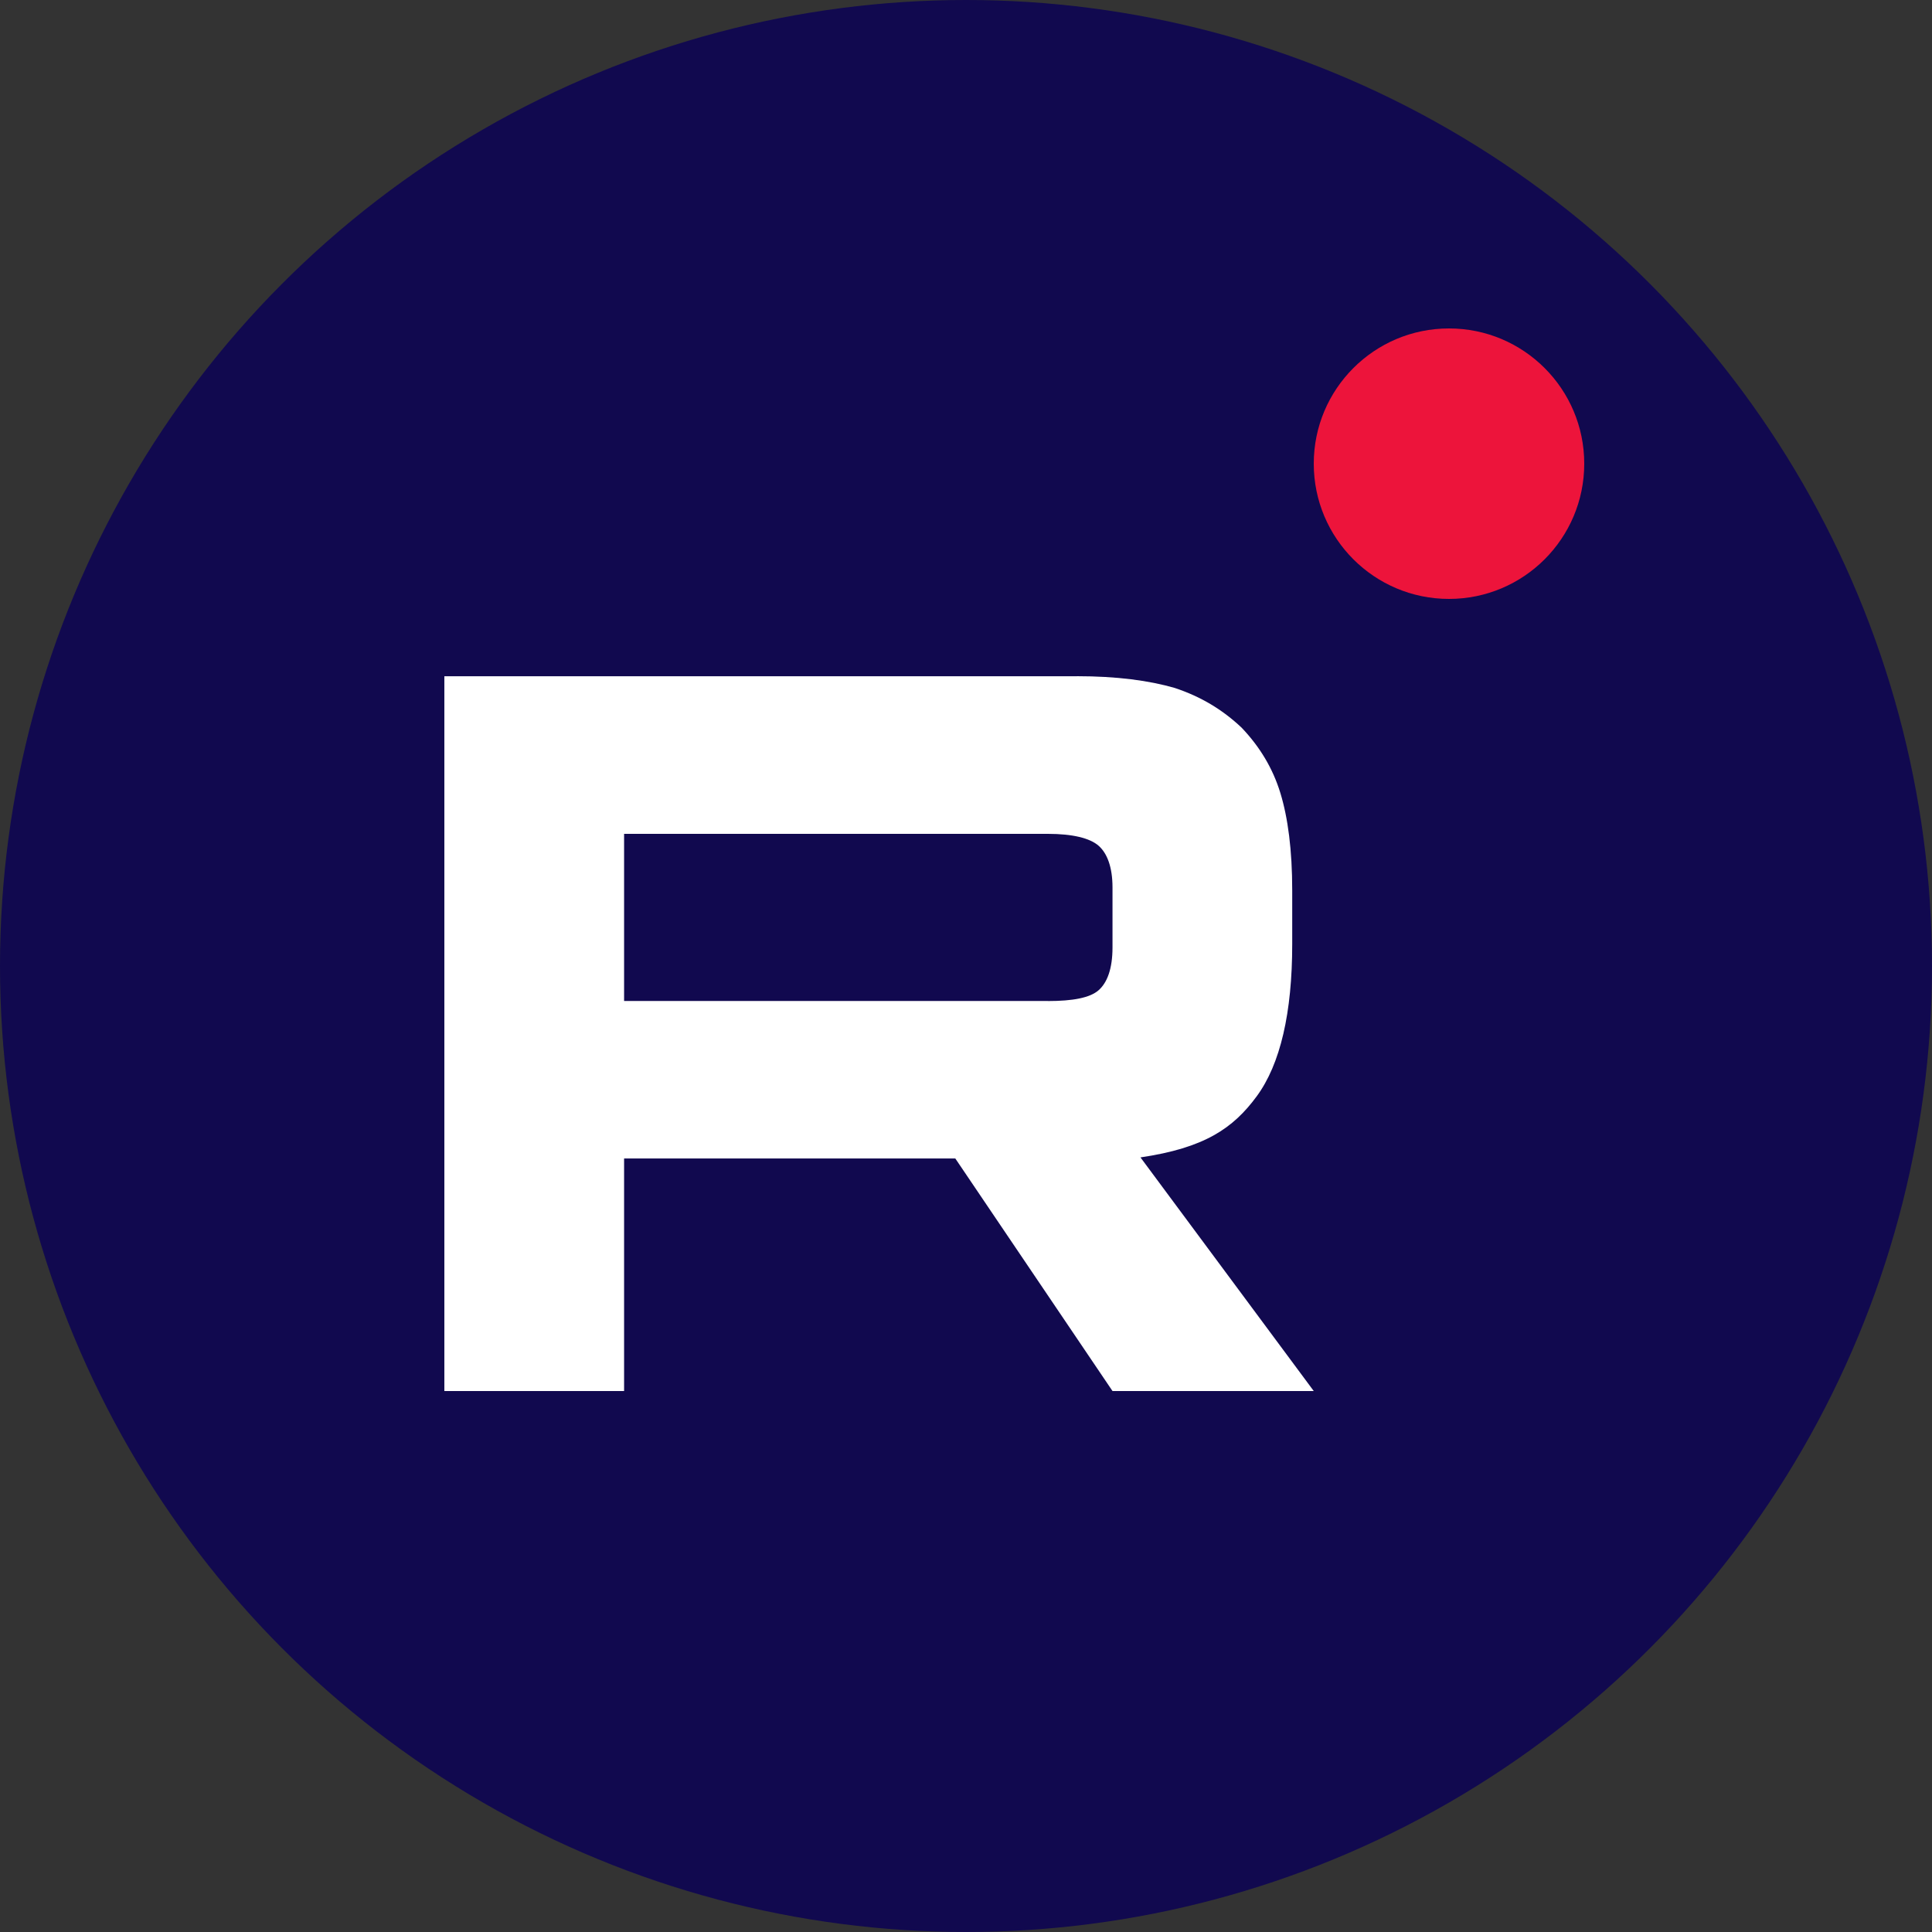
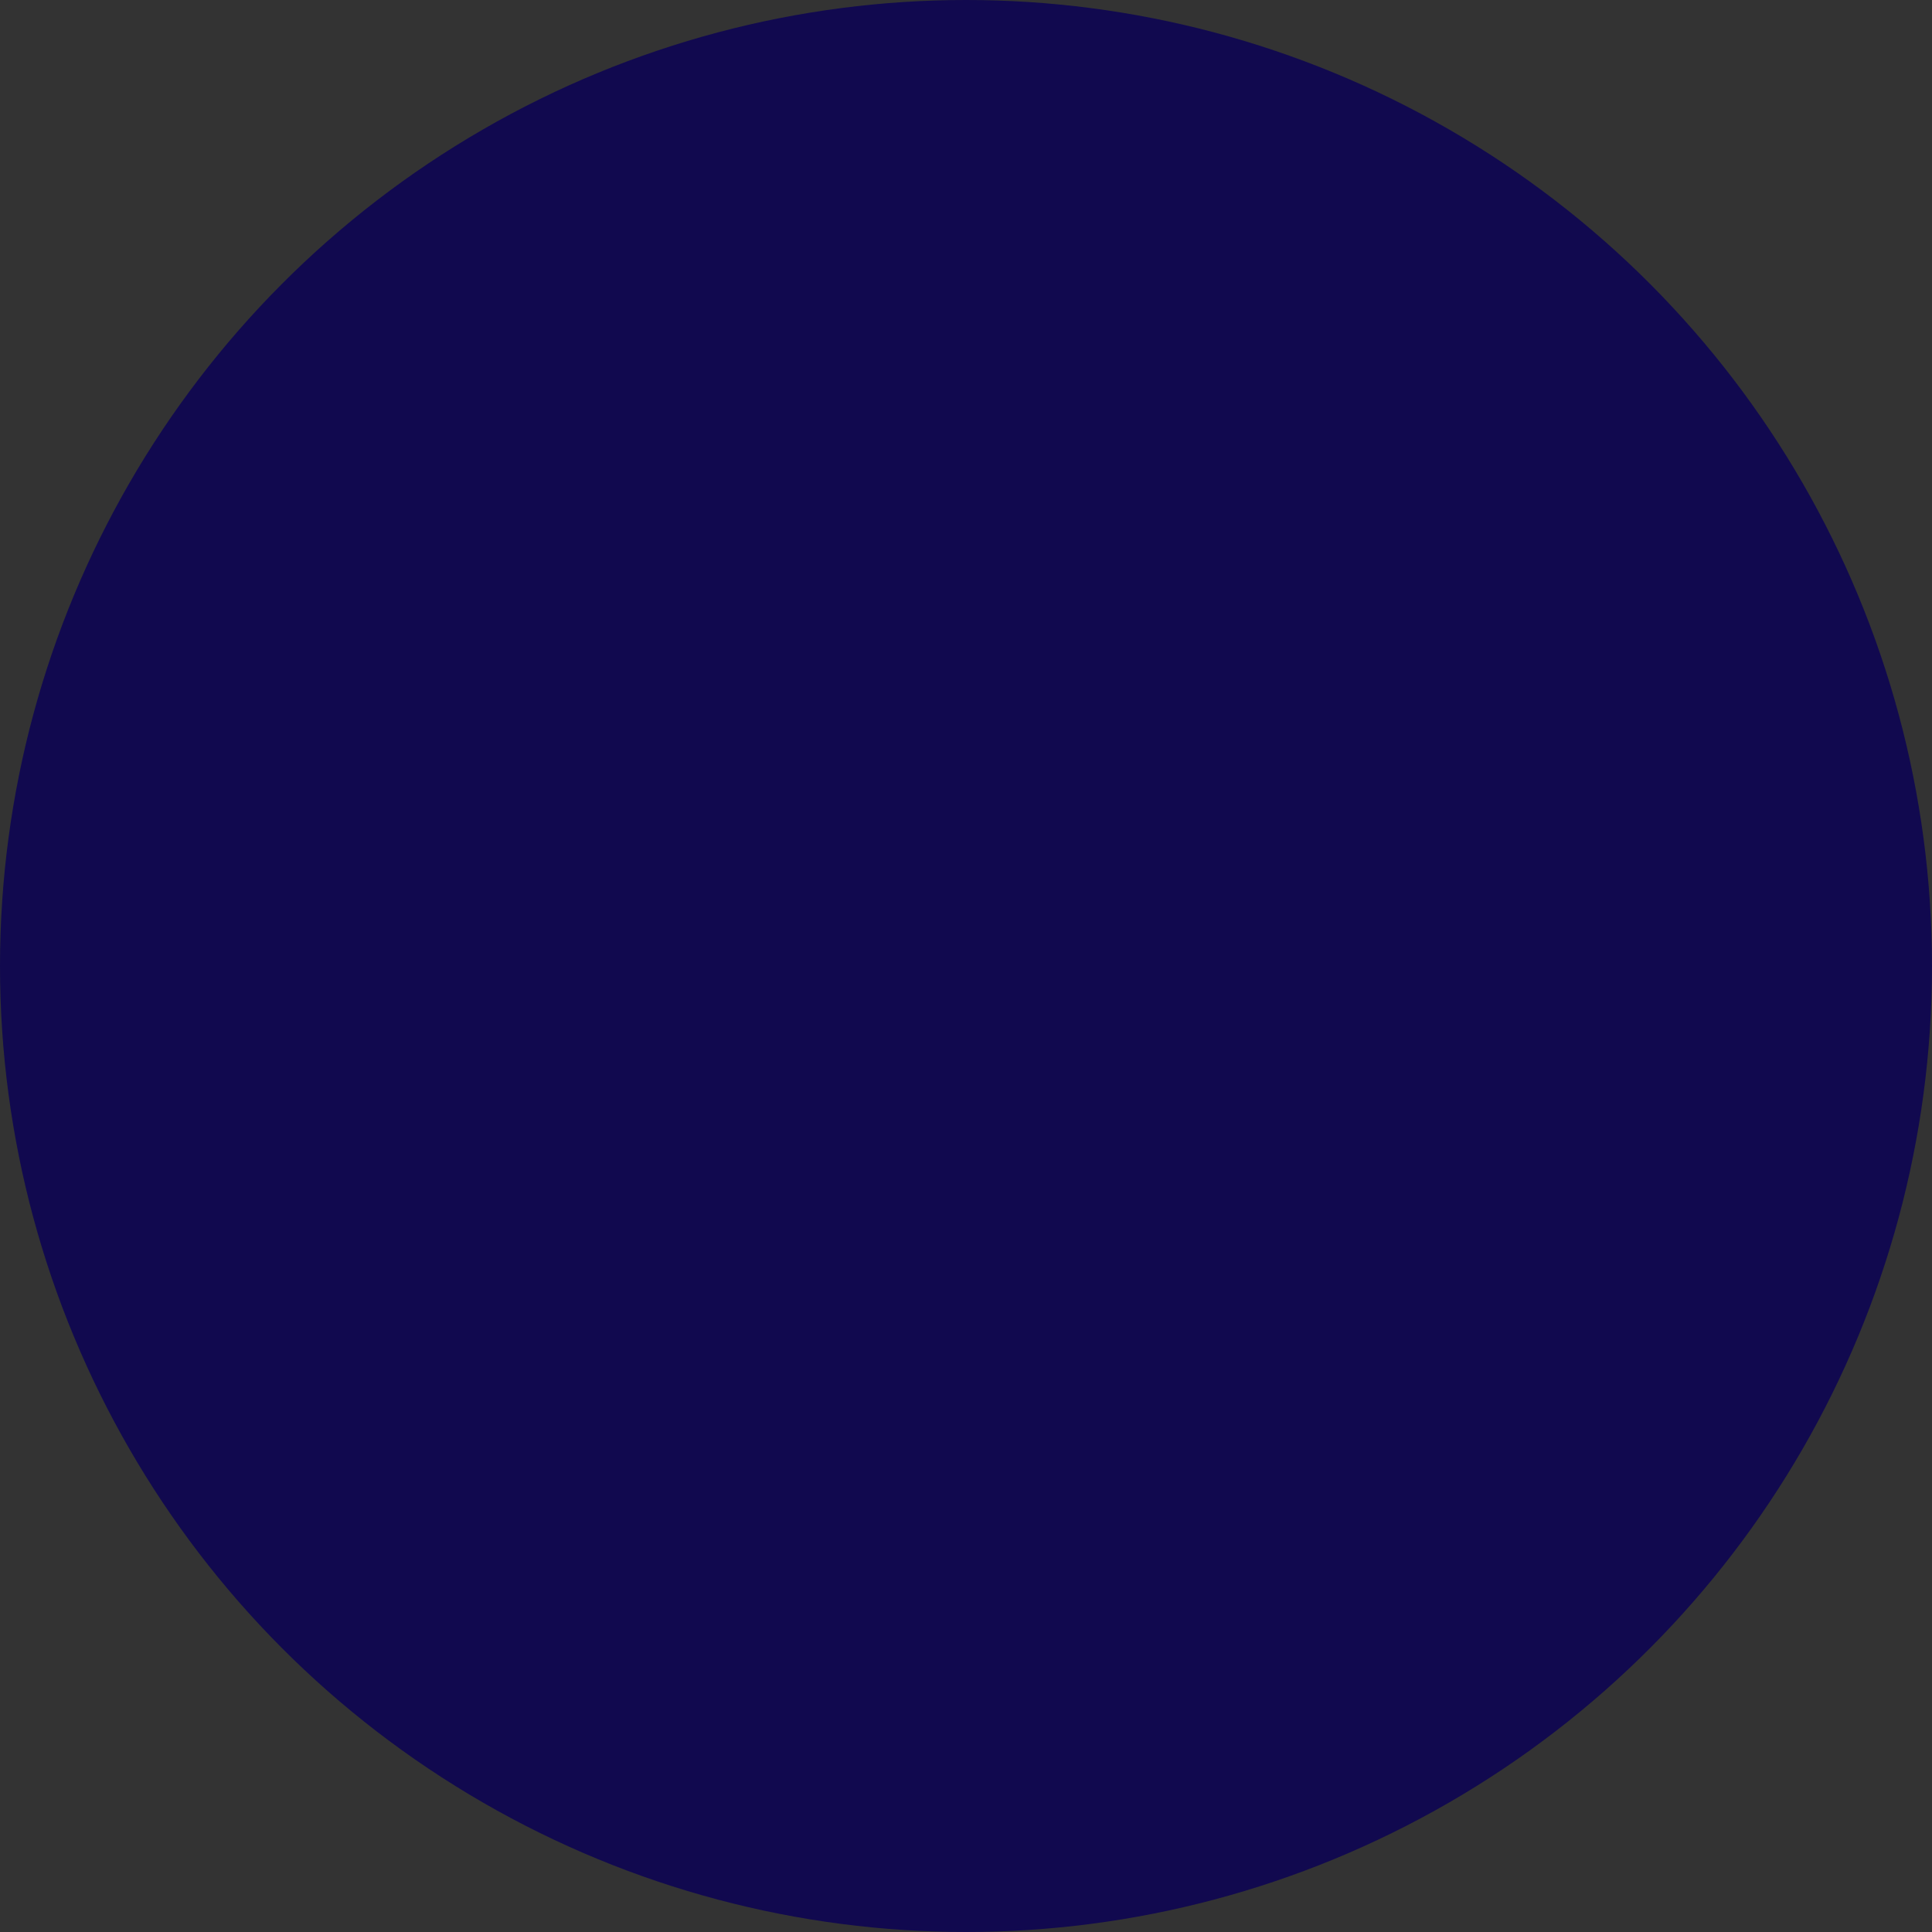
<svg xmlns="http://www.w3.org/2000/svg" width="100" height="100" viewBox="0 0 100 100" fill="none">
  <rect x="0" y="0" width="100" height="100" fill="#333333" stroke="none" />
  <circle cx="50" cy="50" r="50" fill="#11094F" />
-   <path d="M75 31C78.866 31 82 27.866 82 24C82 20.134 78.866 17 75 17C71.134 17 68 20.134 68 24C68 27.866 71.134 31 75 31Z" fill="#ED143B" />
-   <path d="M54.239 51.811H32.303V43.16H54.239C55.52 43.16 56.411 43.382 56.858 43.771C57.306 44.16 57.583 44.88 57.583 45.934V49.04C57.583 50.15 57.306 50.87 56.858 51.259C56.411 51.648 55.52 51.814 54.239 51.814V51.811ZM55.744 35.003H23V72H32.303V59.963H49.447L57.583 72H68L59.031 59.907C62.337 59.419 63.822 58.409 65.047 56.744C66.272 55.08 66.885 52.419 66.885 48.867V46.093C66.885 43.987 66.662 42.322 66.272 41.047C65.881 39.771 65.214 38.661 64.266 37.664C63.265 36.721 62.151 36.056 60.812 35.611C59.474 35.223 57.803 35 55.744 35V35.003Z" fill="white" />
</svg>